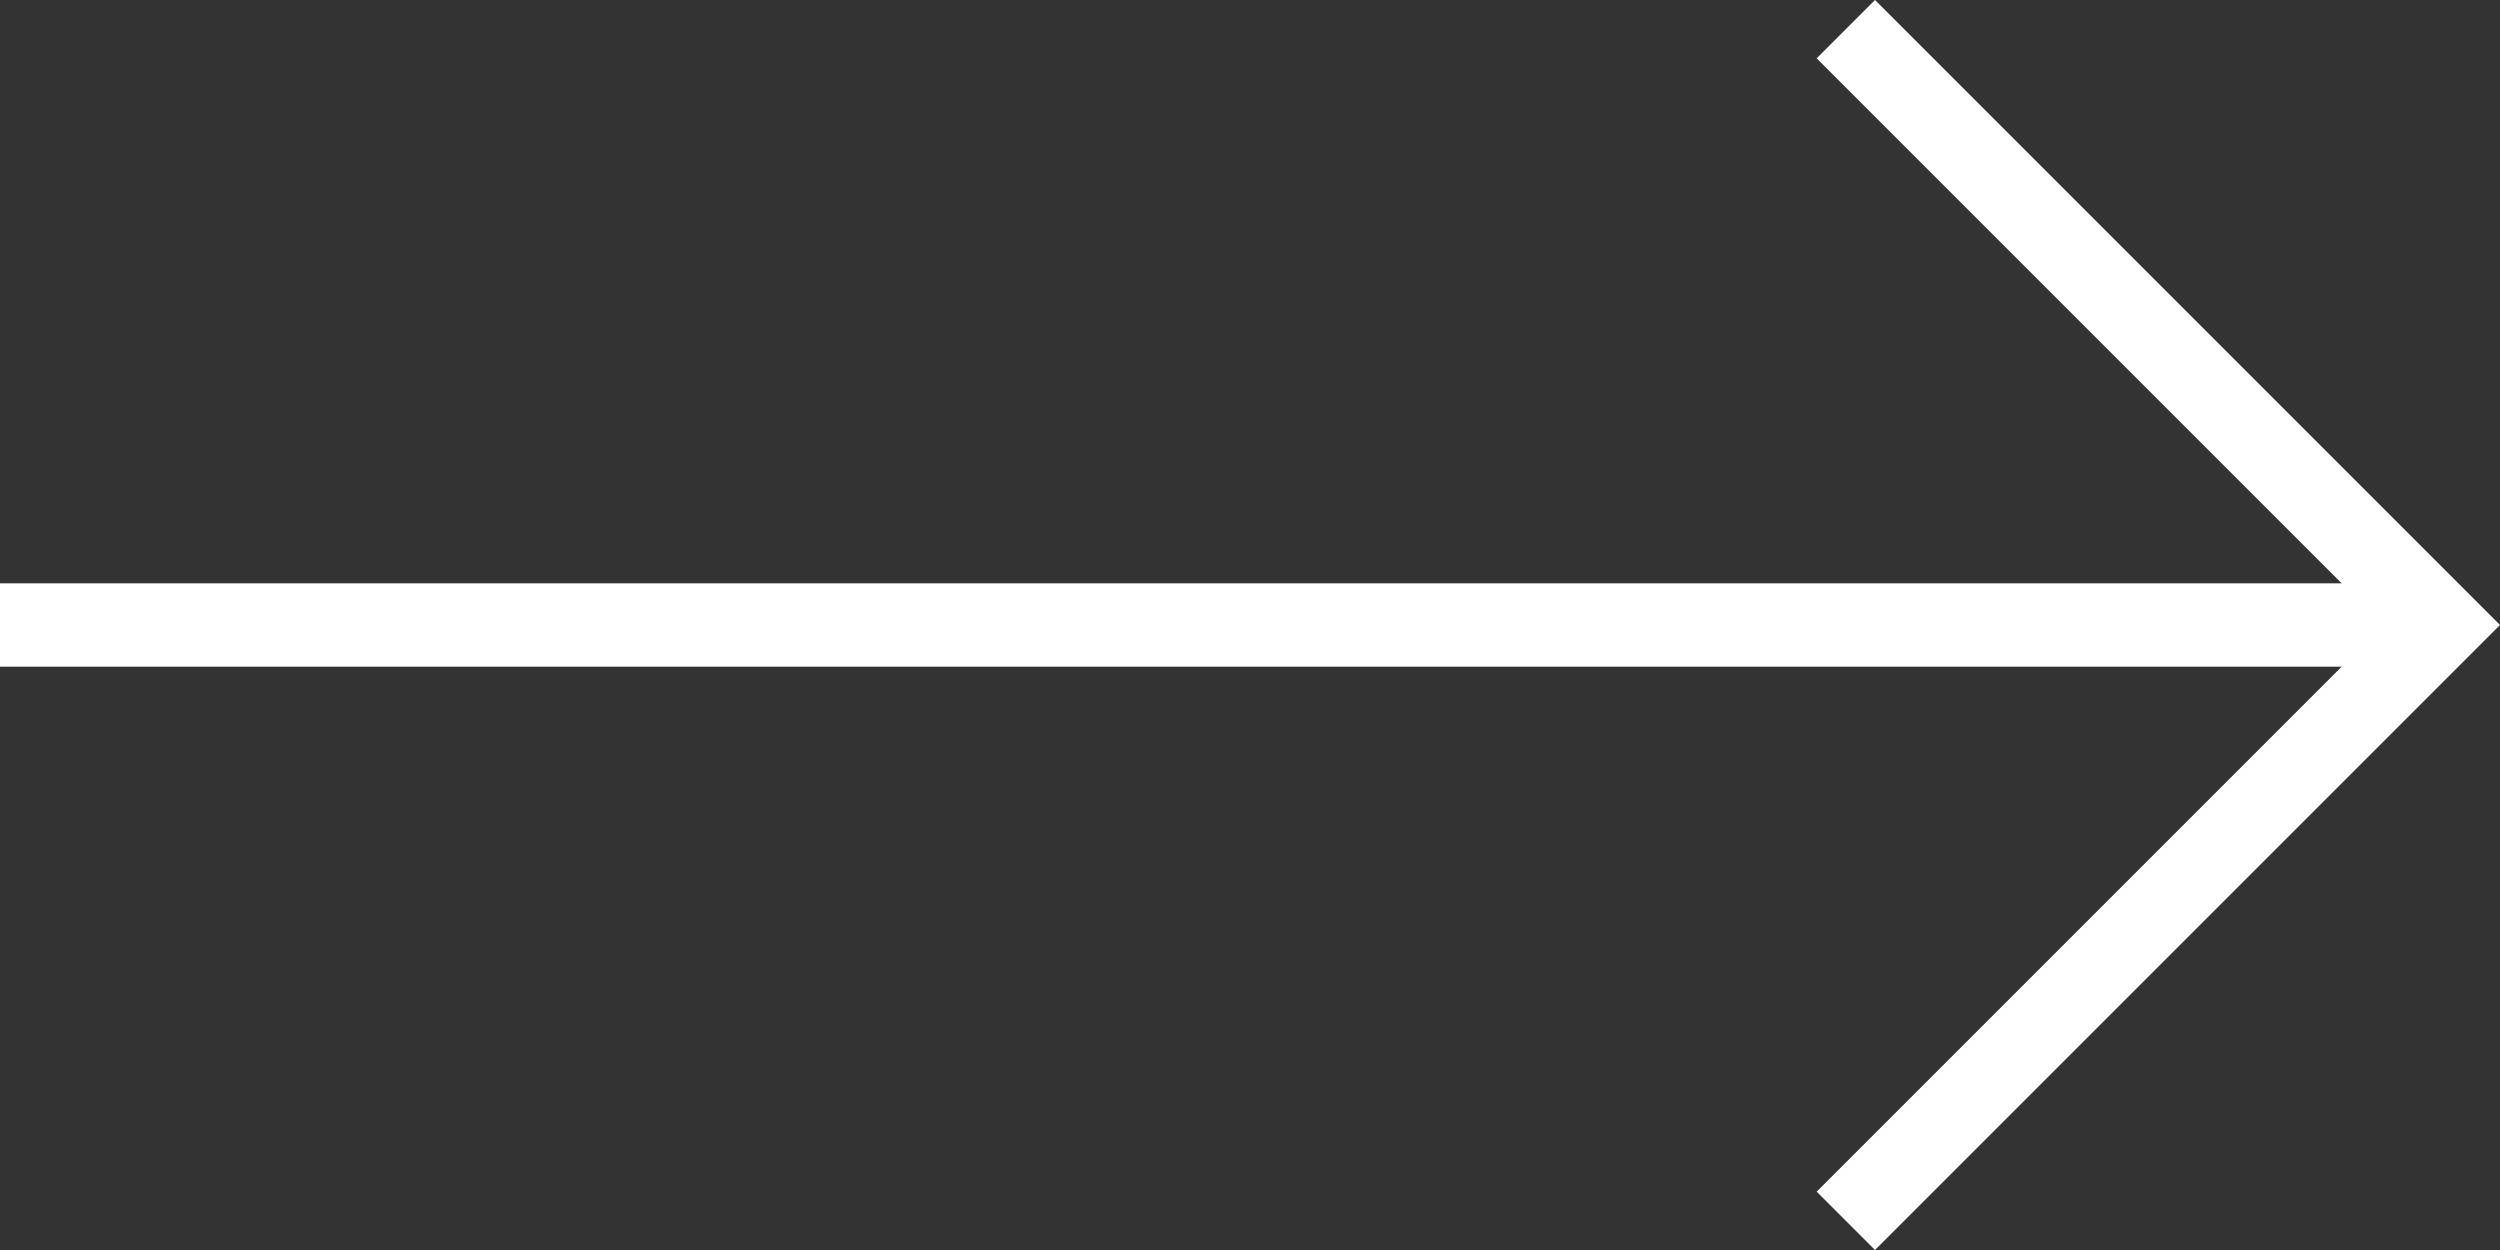
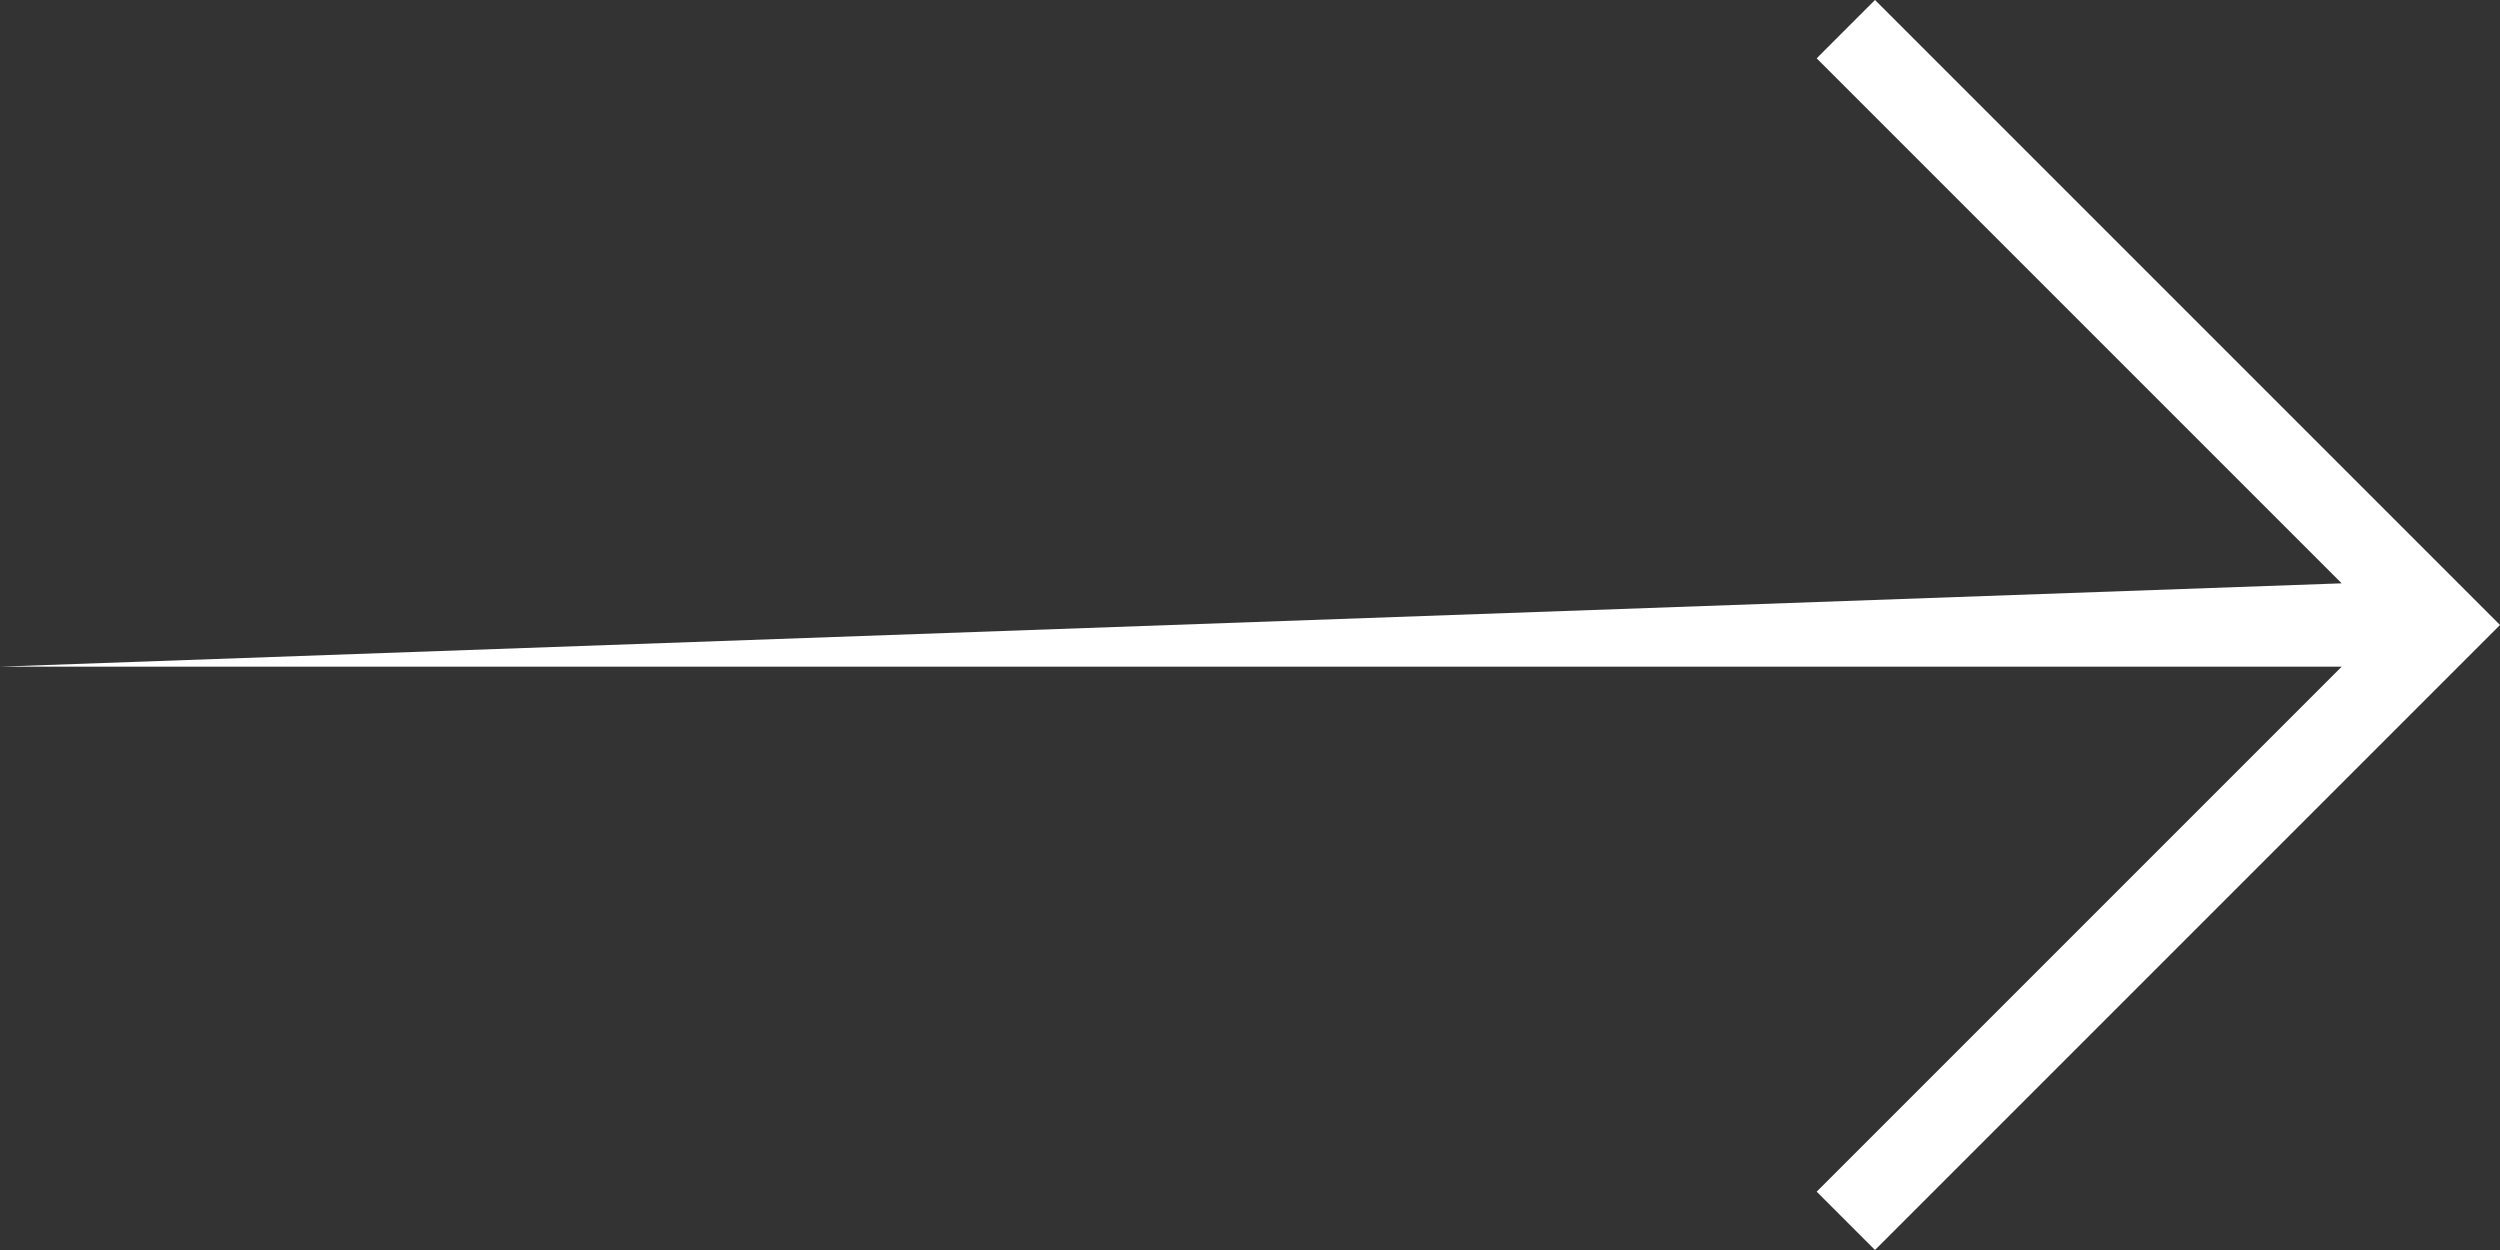
<svg xmlns="http://www.w3.org/2000/svg" width="30" height="15" viewBox="0 0 30 15">
  <rect x="0" y="0" width="30" height="15" fill="#333333" stroke="none" />
  <g id="Group_94" data-name="Group 94" transform="translate(-353 -505)">
-     <path id="ogeborg-arrow-2-left" d="M30,7H1.9L8.2.7,7.5,0,0,7.5,7.5,15l.7-.7L1.9,8H30Z" transform="translate(383 520) rotate(180)" fill="#fff" />
+     <path id="ogeborg-arrow-2-left" d="M30,7H1.9L8.2.7,7.5,0,0,7.5,7.5,15l.7-.7L1.9,8Z" transform="translate(383 520) rotate(180)" fill="#fff" />
  </g>
</svg>